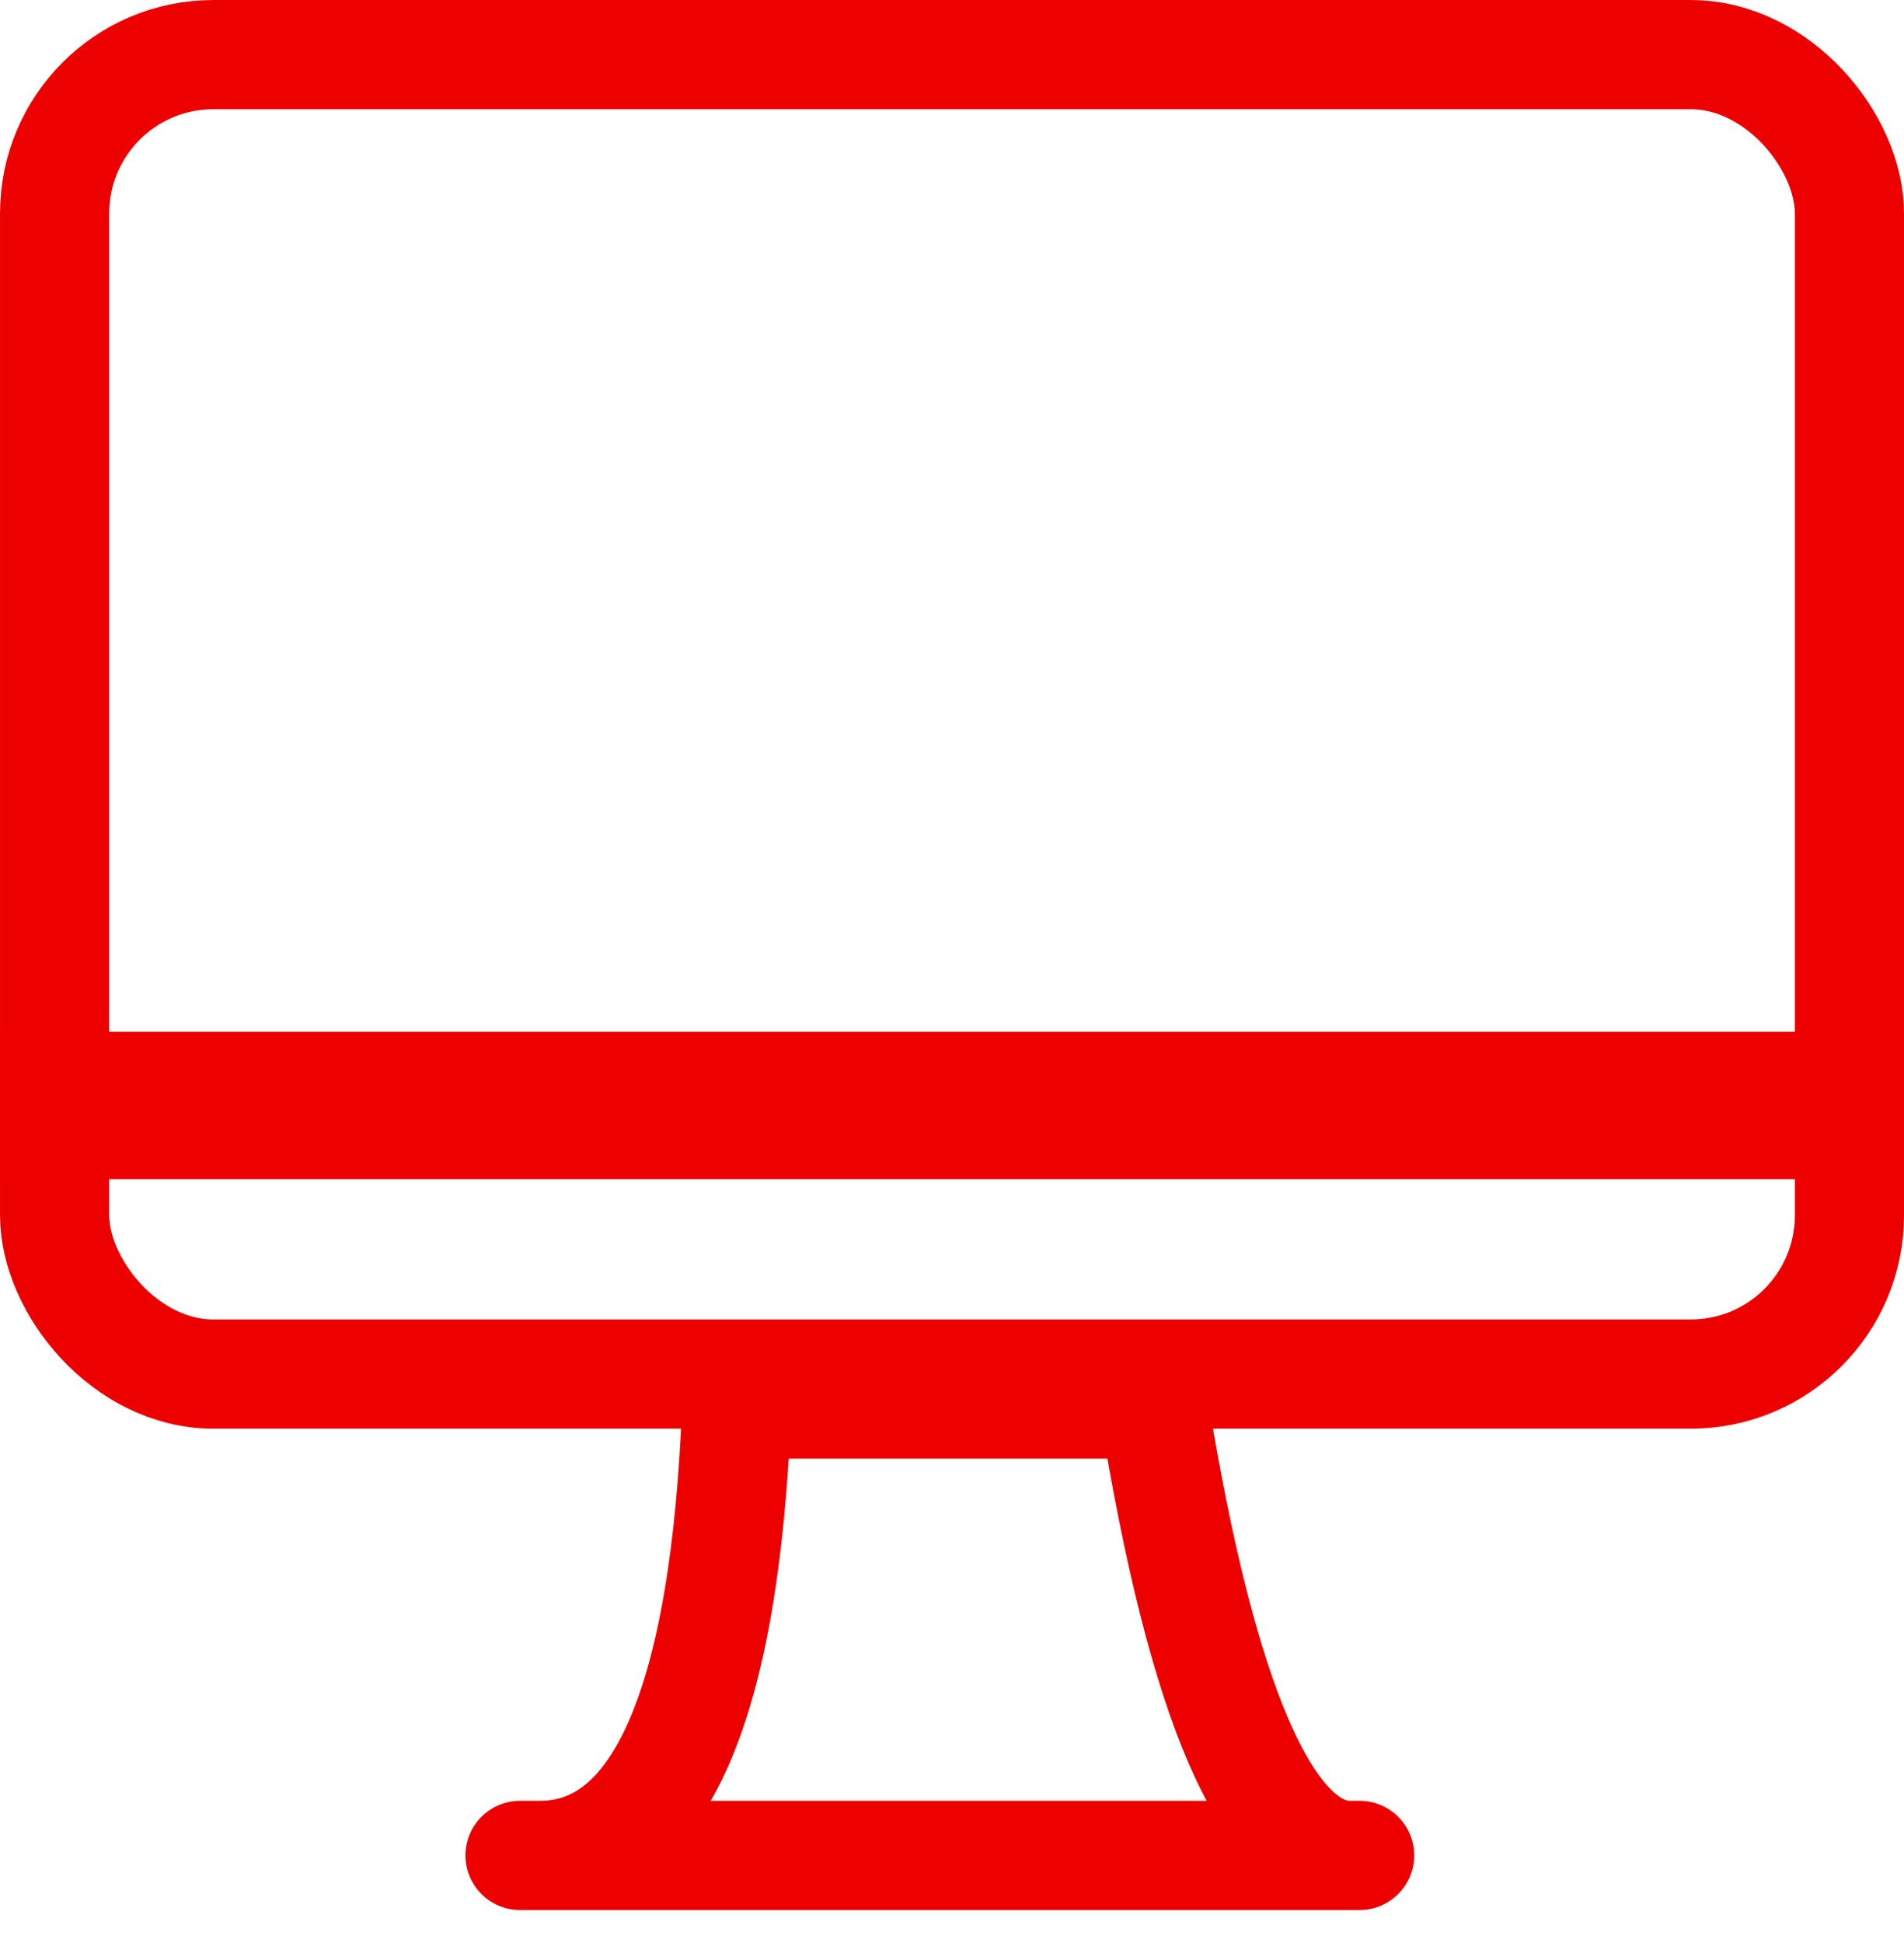
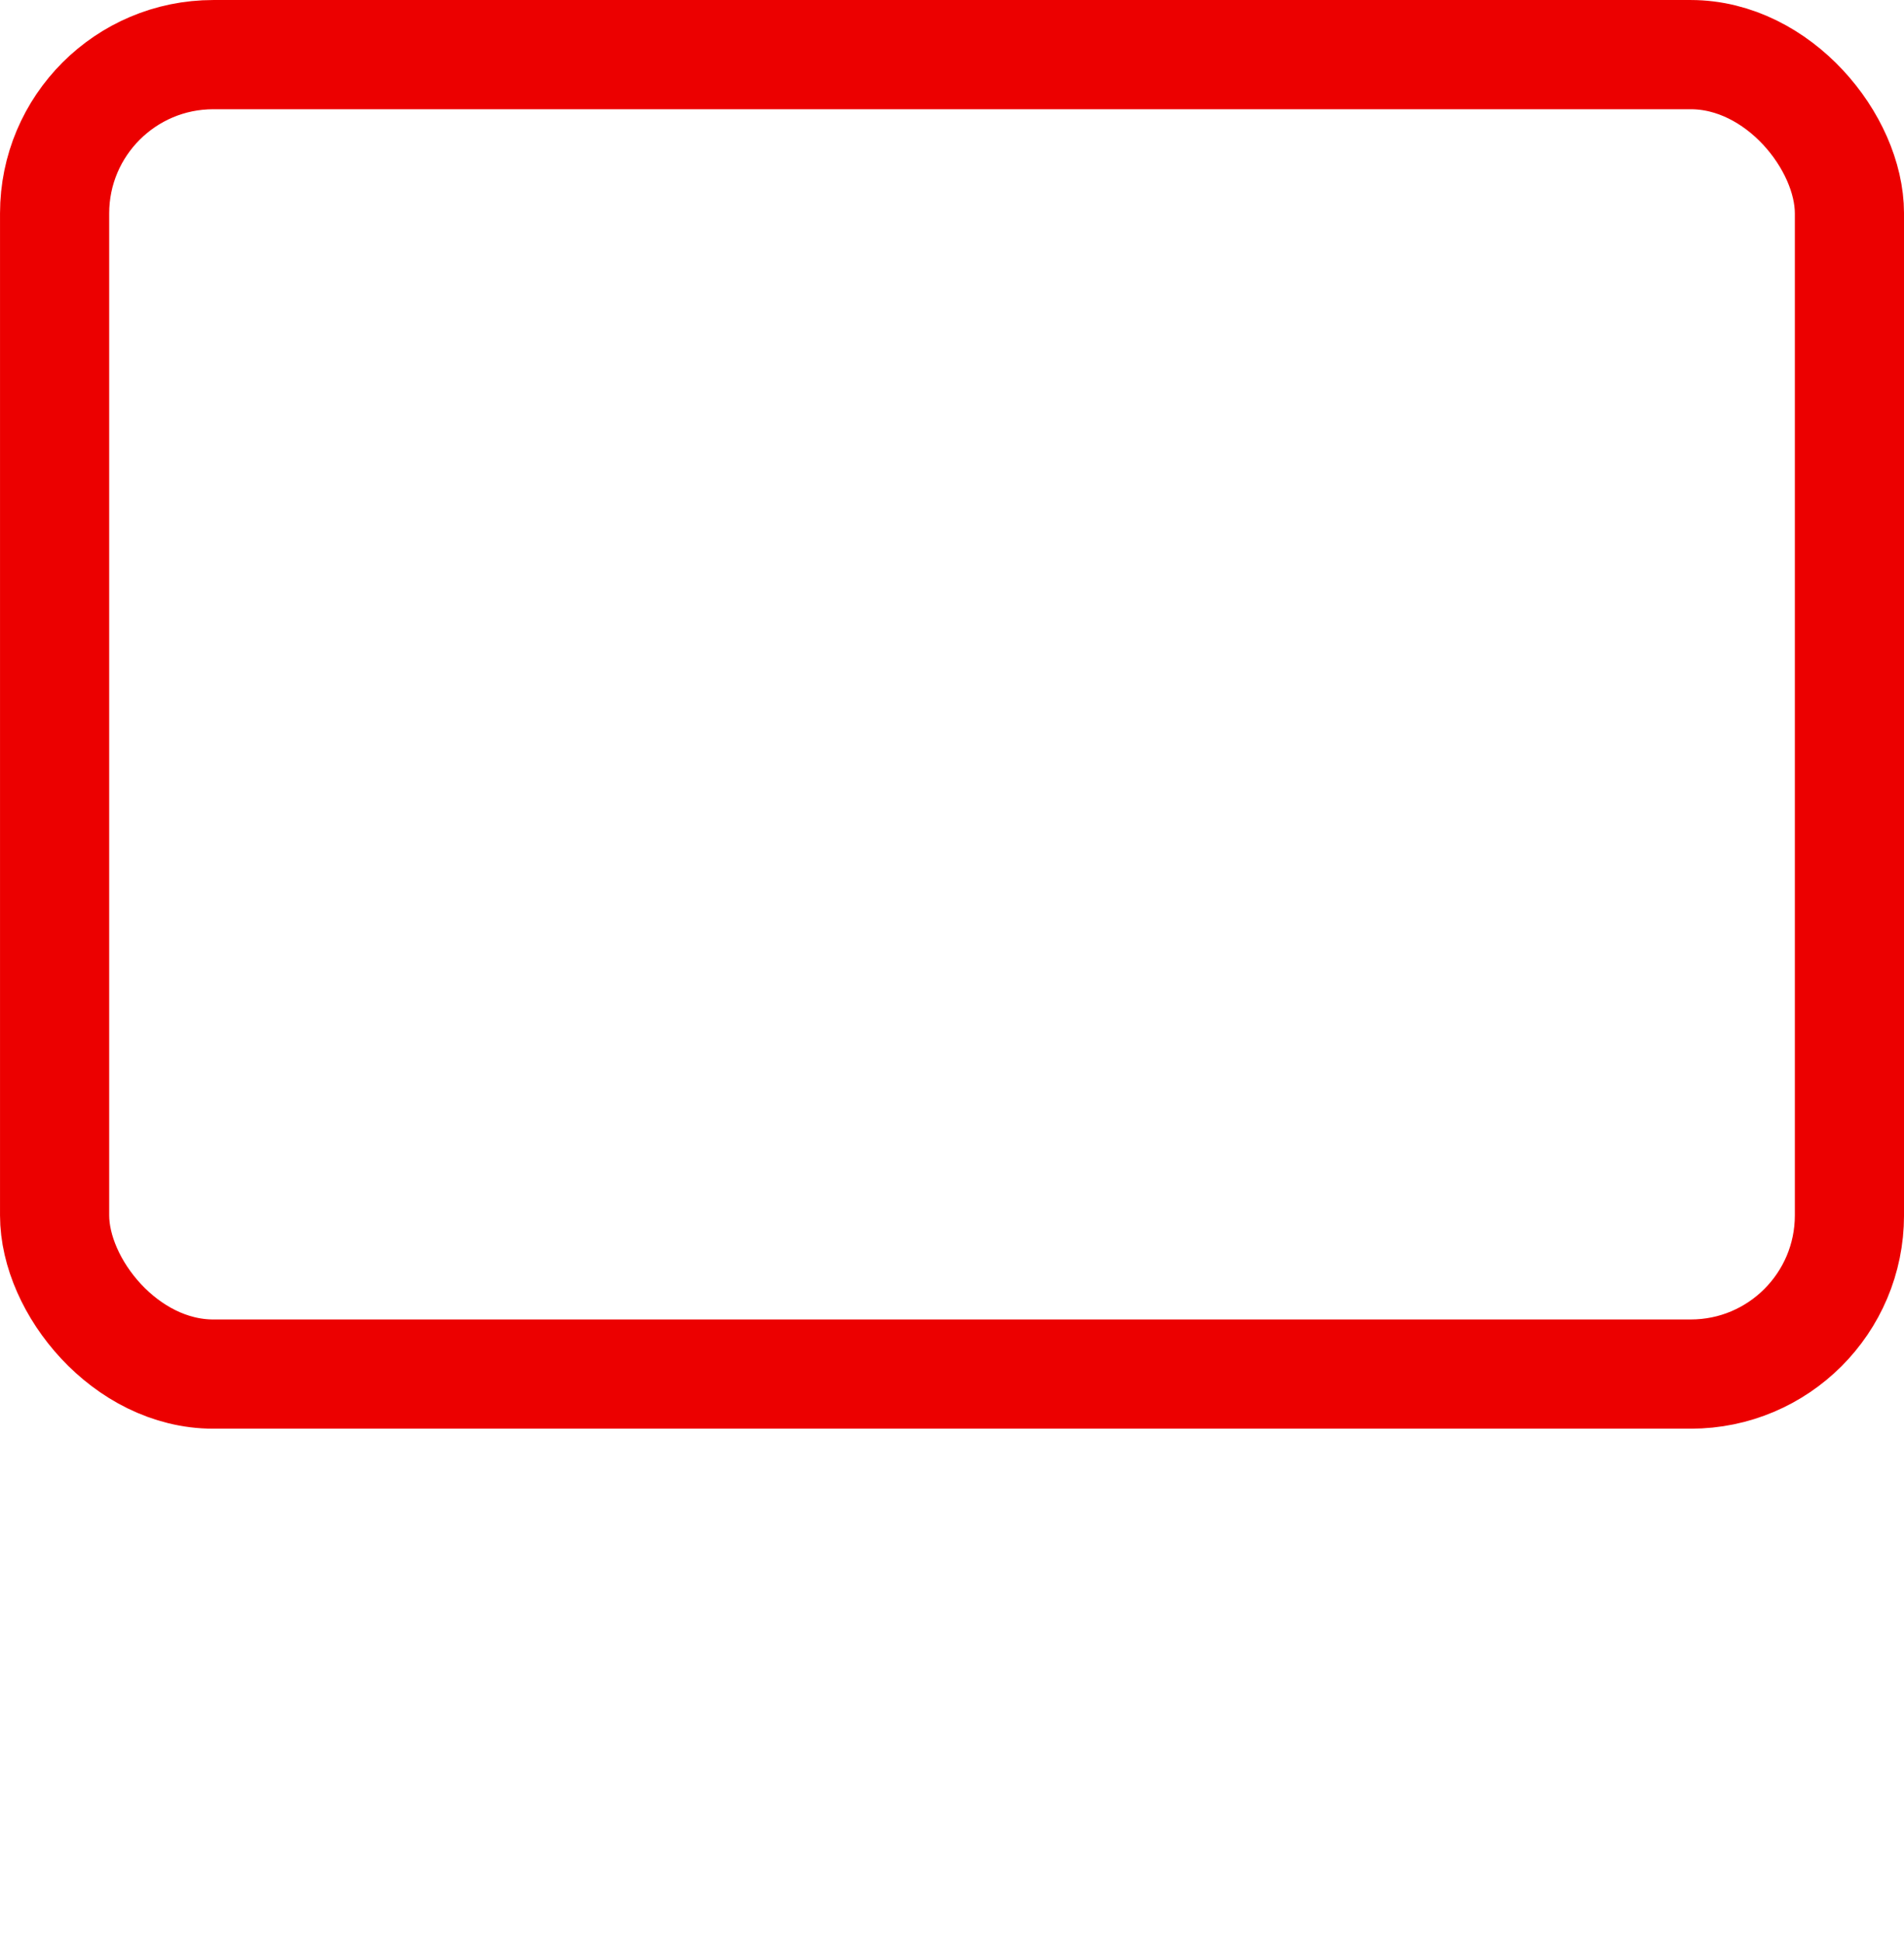
<svg xmlns="http://www.w3.org/2000/svg" width="50px" height="51px" viewBox="0 0 50 51" version="1.1">
  <title>compu</title>
  <g id="LandingSuperNet" stroke="none" stroke-width="1" fill="none" fill-rule="evenodd">
    <g id="Santander-2SUPERNET-Desktop1" transform="translate(-353, -1278)" stroke="#EC0000" stroke-width="2.867">
      <g id="Group-33" transform="translate(0, 685)">
        <g id="Group-14" transform="translate(0, 44)">
          <g id="Group-30" transform="translate(260, 274)">
            <g id="compu" transform="translate(93, 275)">
              <rect id="Rectangle" x="1.434" y="1.434" width="47.133" height="34.633" rx="4.167" />
-               <rect id="Rectangle" x="1.434" y="28.517" width="47.133" height="1" />
-               <path d="M19.349,36.853 C19.049,44.752 17.324,48.701 14.172,48.701 C9.445,48.701 38.698,48.701 35.452,48.701 C33.289,48.701 31.569,44.752 30.292,36.853 L19.349,36.853 Z" id="Path-12" />
            </g>
          </g>
        </g>
      </g>
    </g>
  </g>
</svg>